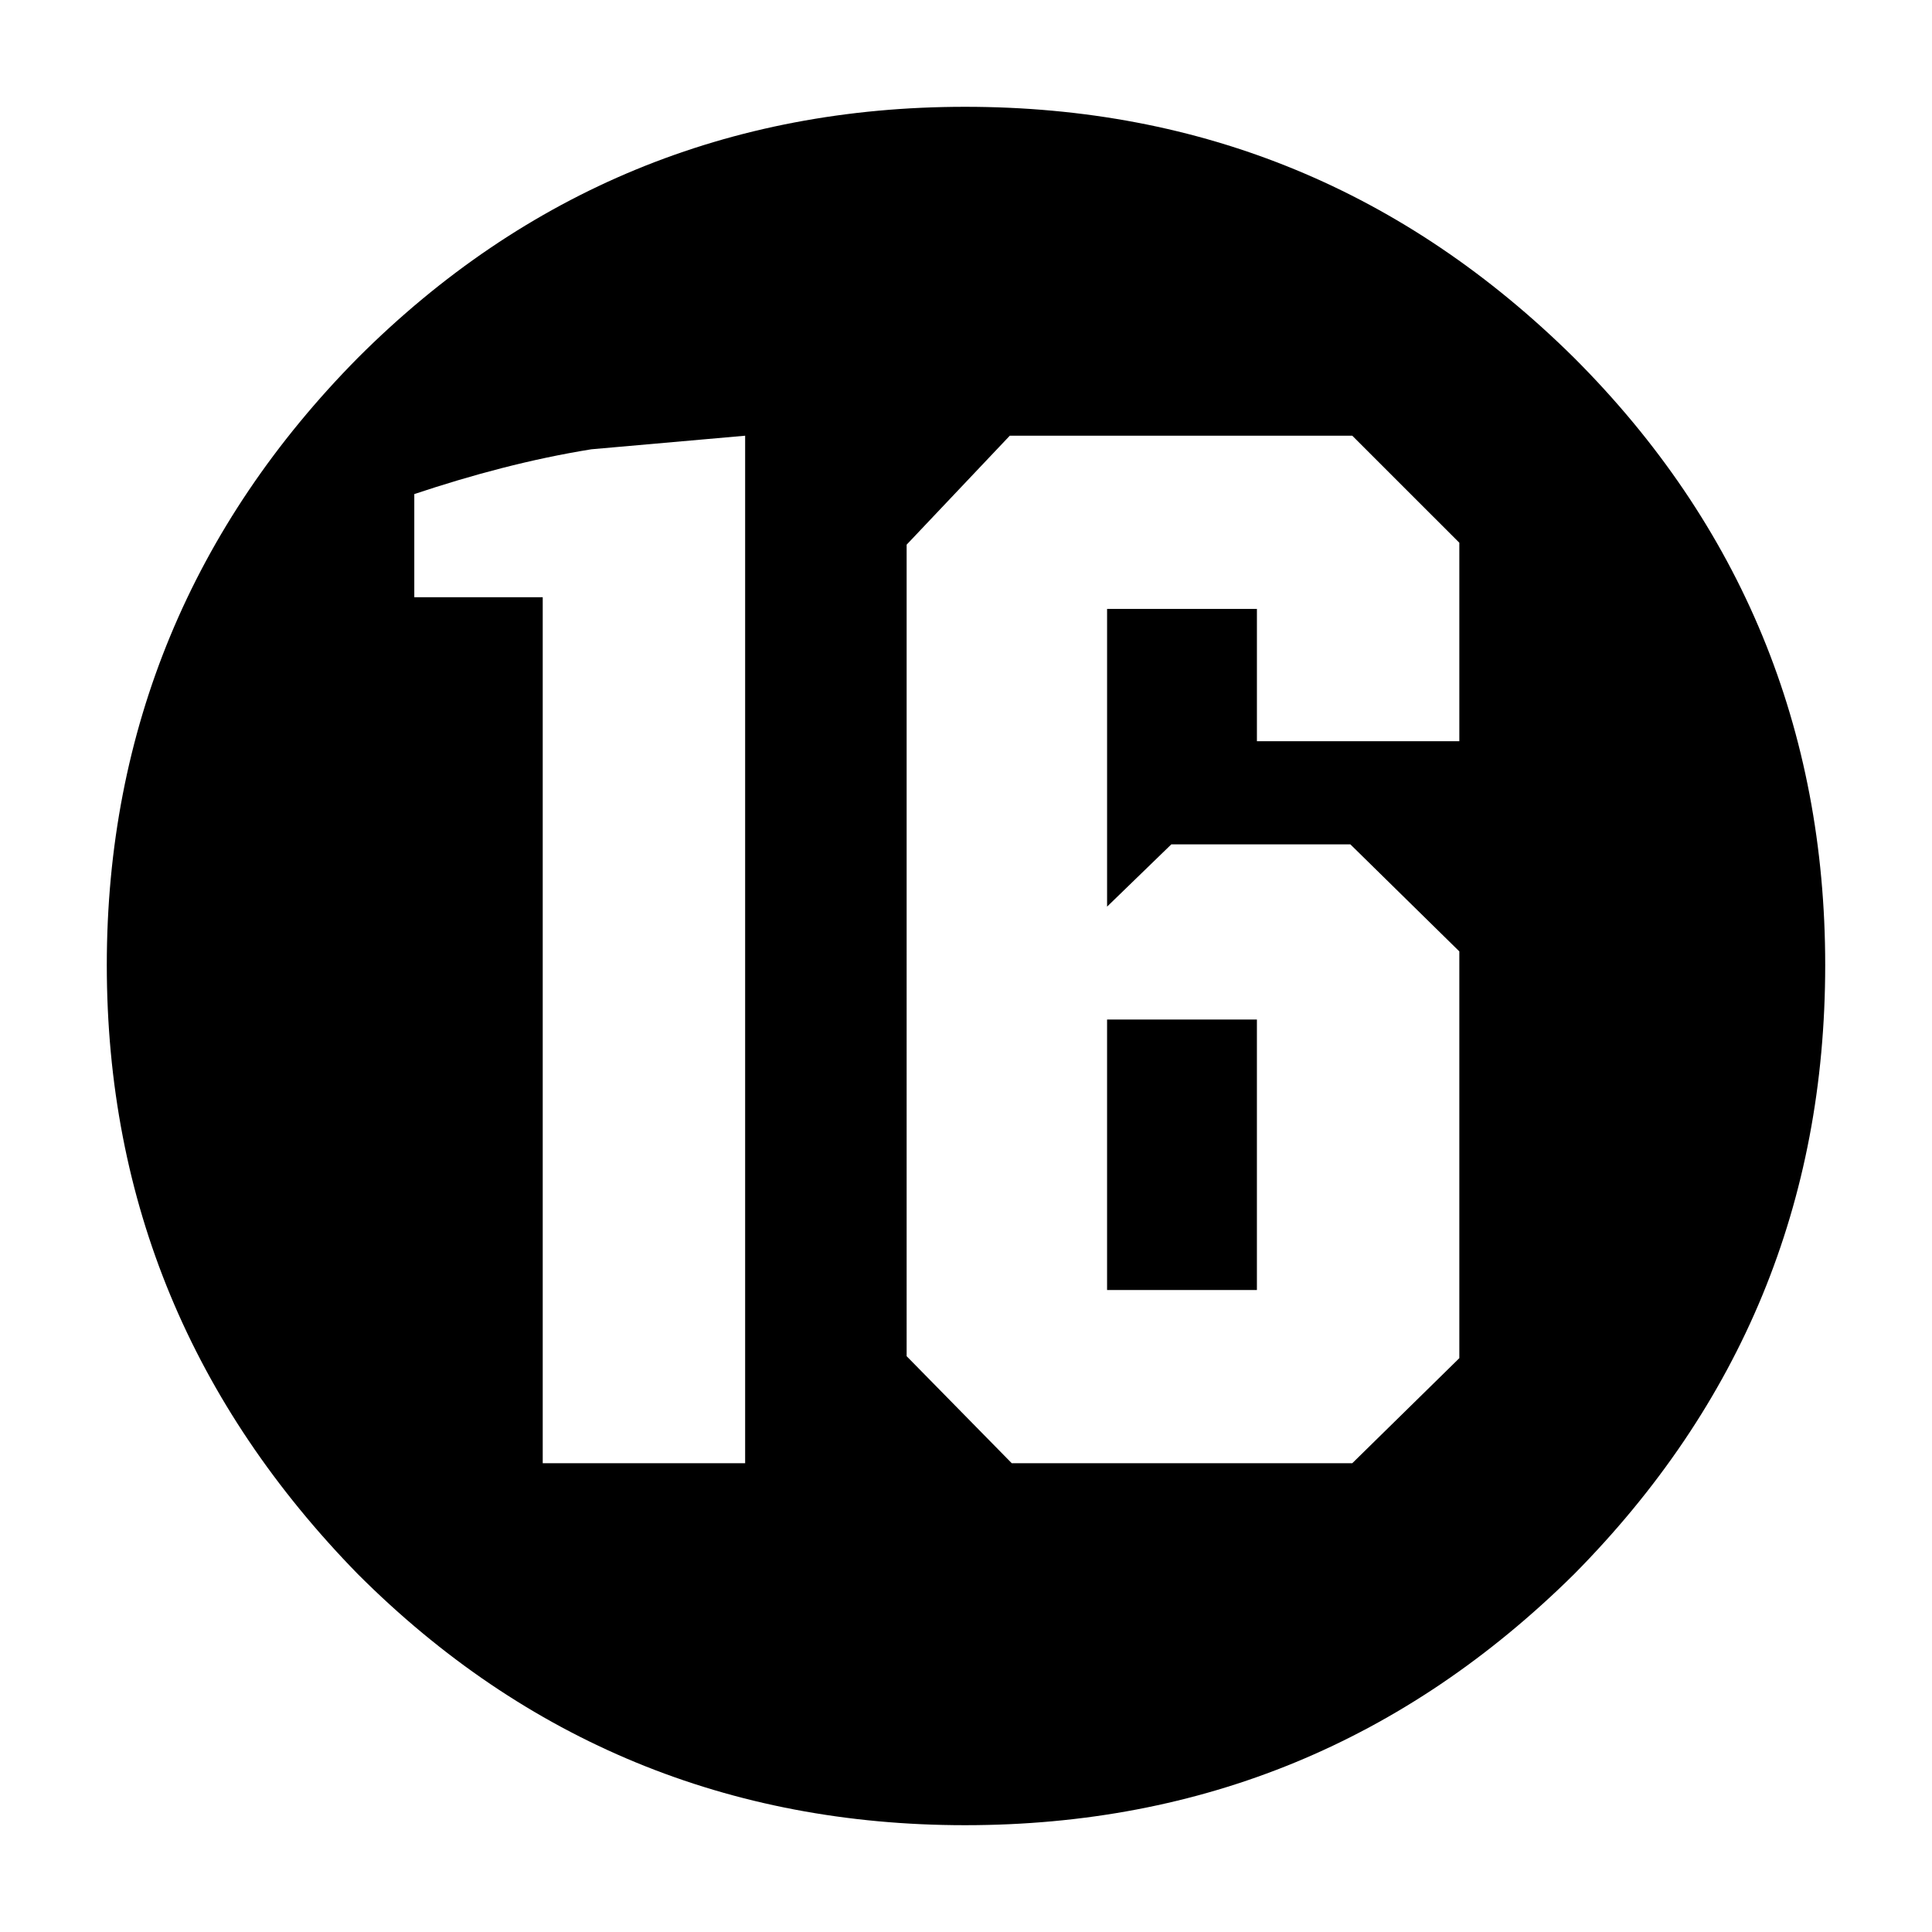
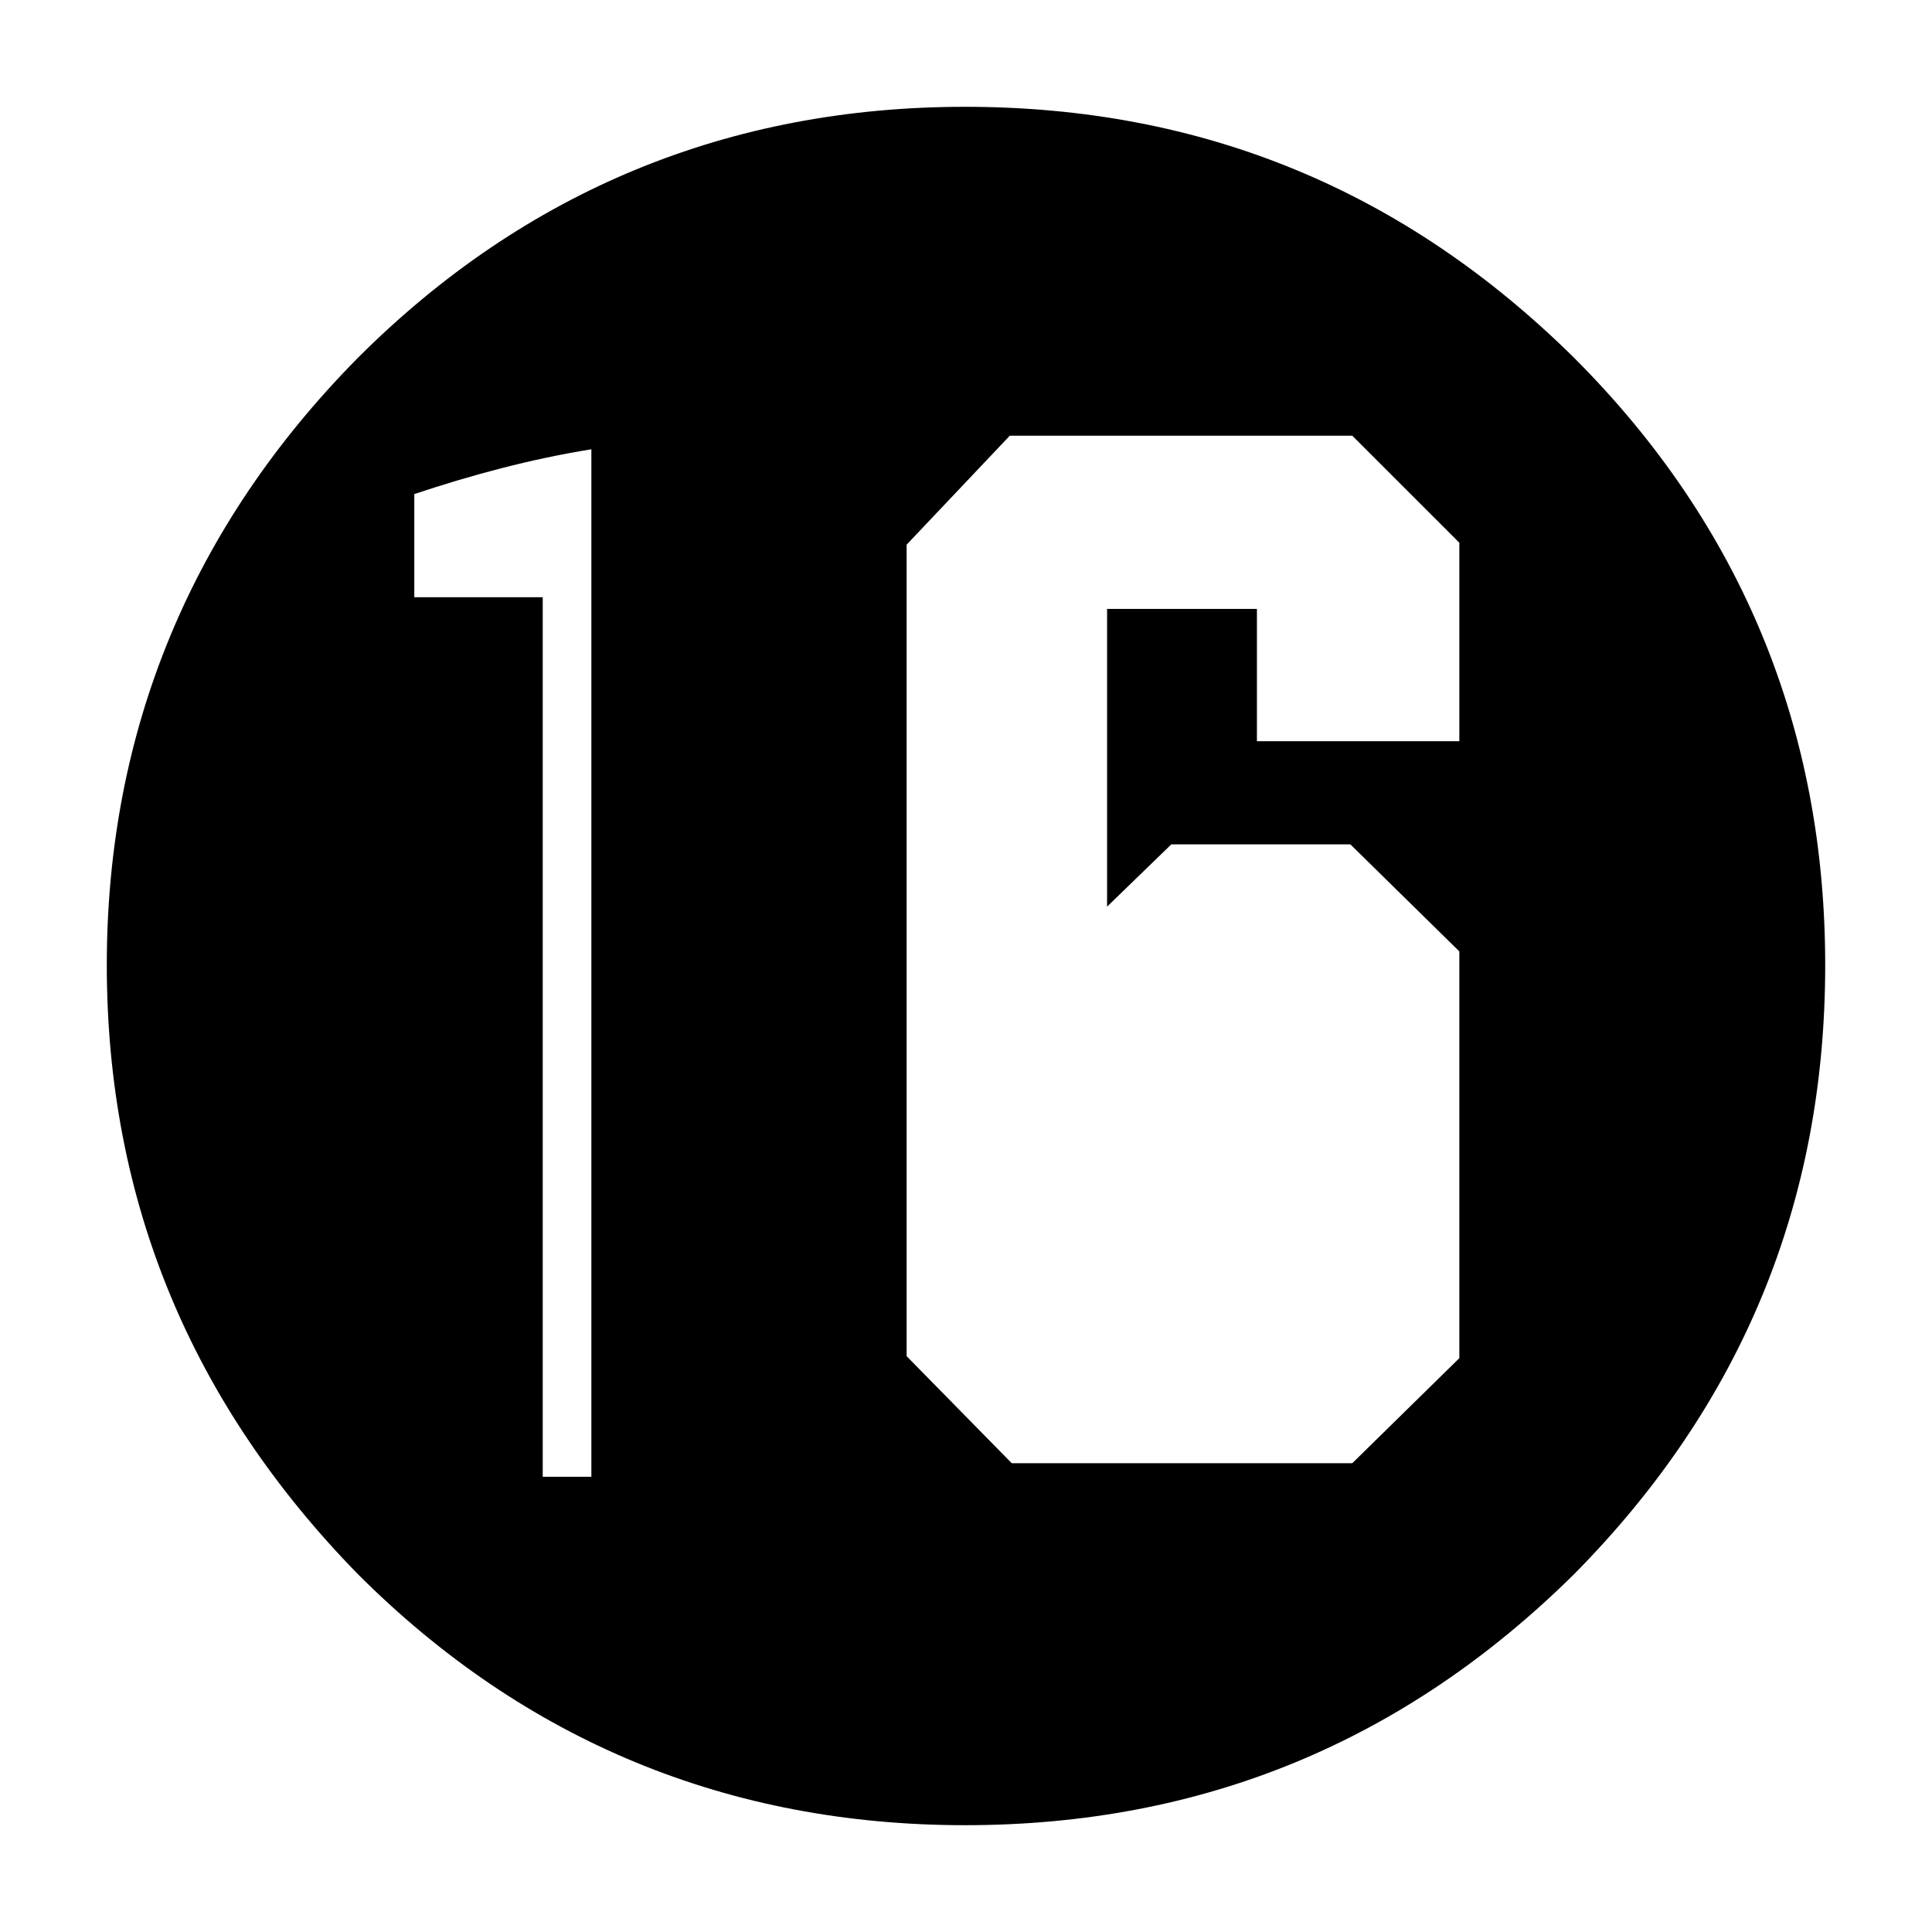
<svg xmlns="http://www.w3.org/2000/svg" width="2500" height="2500" viewBox="0 0 192.756 192.756">
  <g fill-rule="evenodd" clip-rule="evenodd">
    <path fill="#fff" d="M0 0h192.756v192.756H0V0z" />
-     <path d="M157.053 35.703c-16.891-16.697-37.082-25.047-60.772-25.047-23.493 0-43.88 8.35-60.577 25.047-16.503 16.698-25.049 37.085-25.049 60.576 0 23.689 8.545 43.881 25.048 60.771C52.4 173.75 72.787 182.1 96.28 182.1c23.69 0 43.882-8.35 60.772-25.049 16.697-16.891 25.049-37.082 25.049-60.771.001-23.492-8.351-43.879-25.048-60.577zm-22.135 7.768l10.68 10.678V73.95h-20.195V60.751h-14.949v29.704l6.41-6.214h17.861l10.873 10.68v40.583l-10.68 10.48h-33.977l-10.486-10.676V54.342l10.291-10.871h34.172zm-93.584 5.823c5.826-1.941 11.649-3.497 17.667-4.469l15.342-1.354v102.513H54.148V59.585H41.334V49.294z" />
-     <path d="M125.402 101.719h-14.949v26.986h14.949v-26.986z" />
+     <path d="M157.053 35.703c-16.891-16.697-37.082-25.047-60.772-25.047-23.493 0-43.88 8.35-60.577 25.047-16.503 16.698-25.049 37.085-25.049 60.576 0 23.689 8.545 43.881 25.048 60.771C52.4 173.75 72.787 182.1 96.28 182.1c23.69 0 43.882-8.35 60.772-25.049 16.697-16.891 25.049-37.082 25.049-60.771.001-23.492-8.351-43.879-25.048-60.577zm-22.135 7.768l10.68 10.678V73.95h-20.195V60.751h-14.949v29.704l6.41-6.214h17.861l10.873 10.68v40.583l-10.68 10.48h-33.977l-10.486-10.676V54.342l10.291-10.871h34.172zm-93.584 5.823c5.826-1.941 11.649-3.497 17.667-4.469v102.513H54.148V59.585H41.334V49.294z" />
  </g>
</svg>